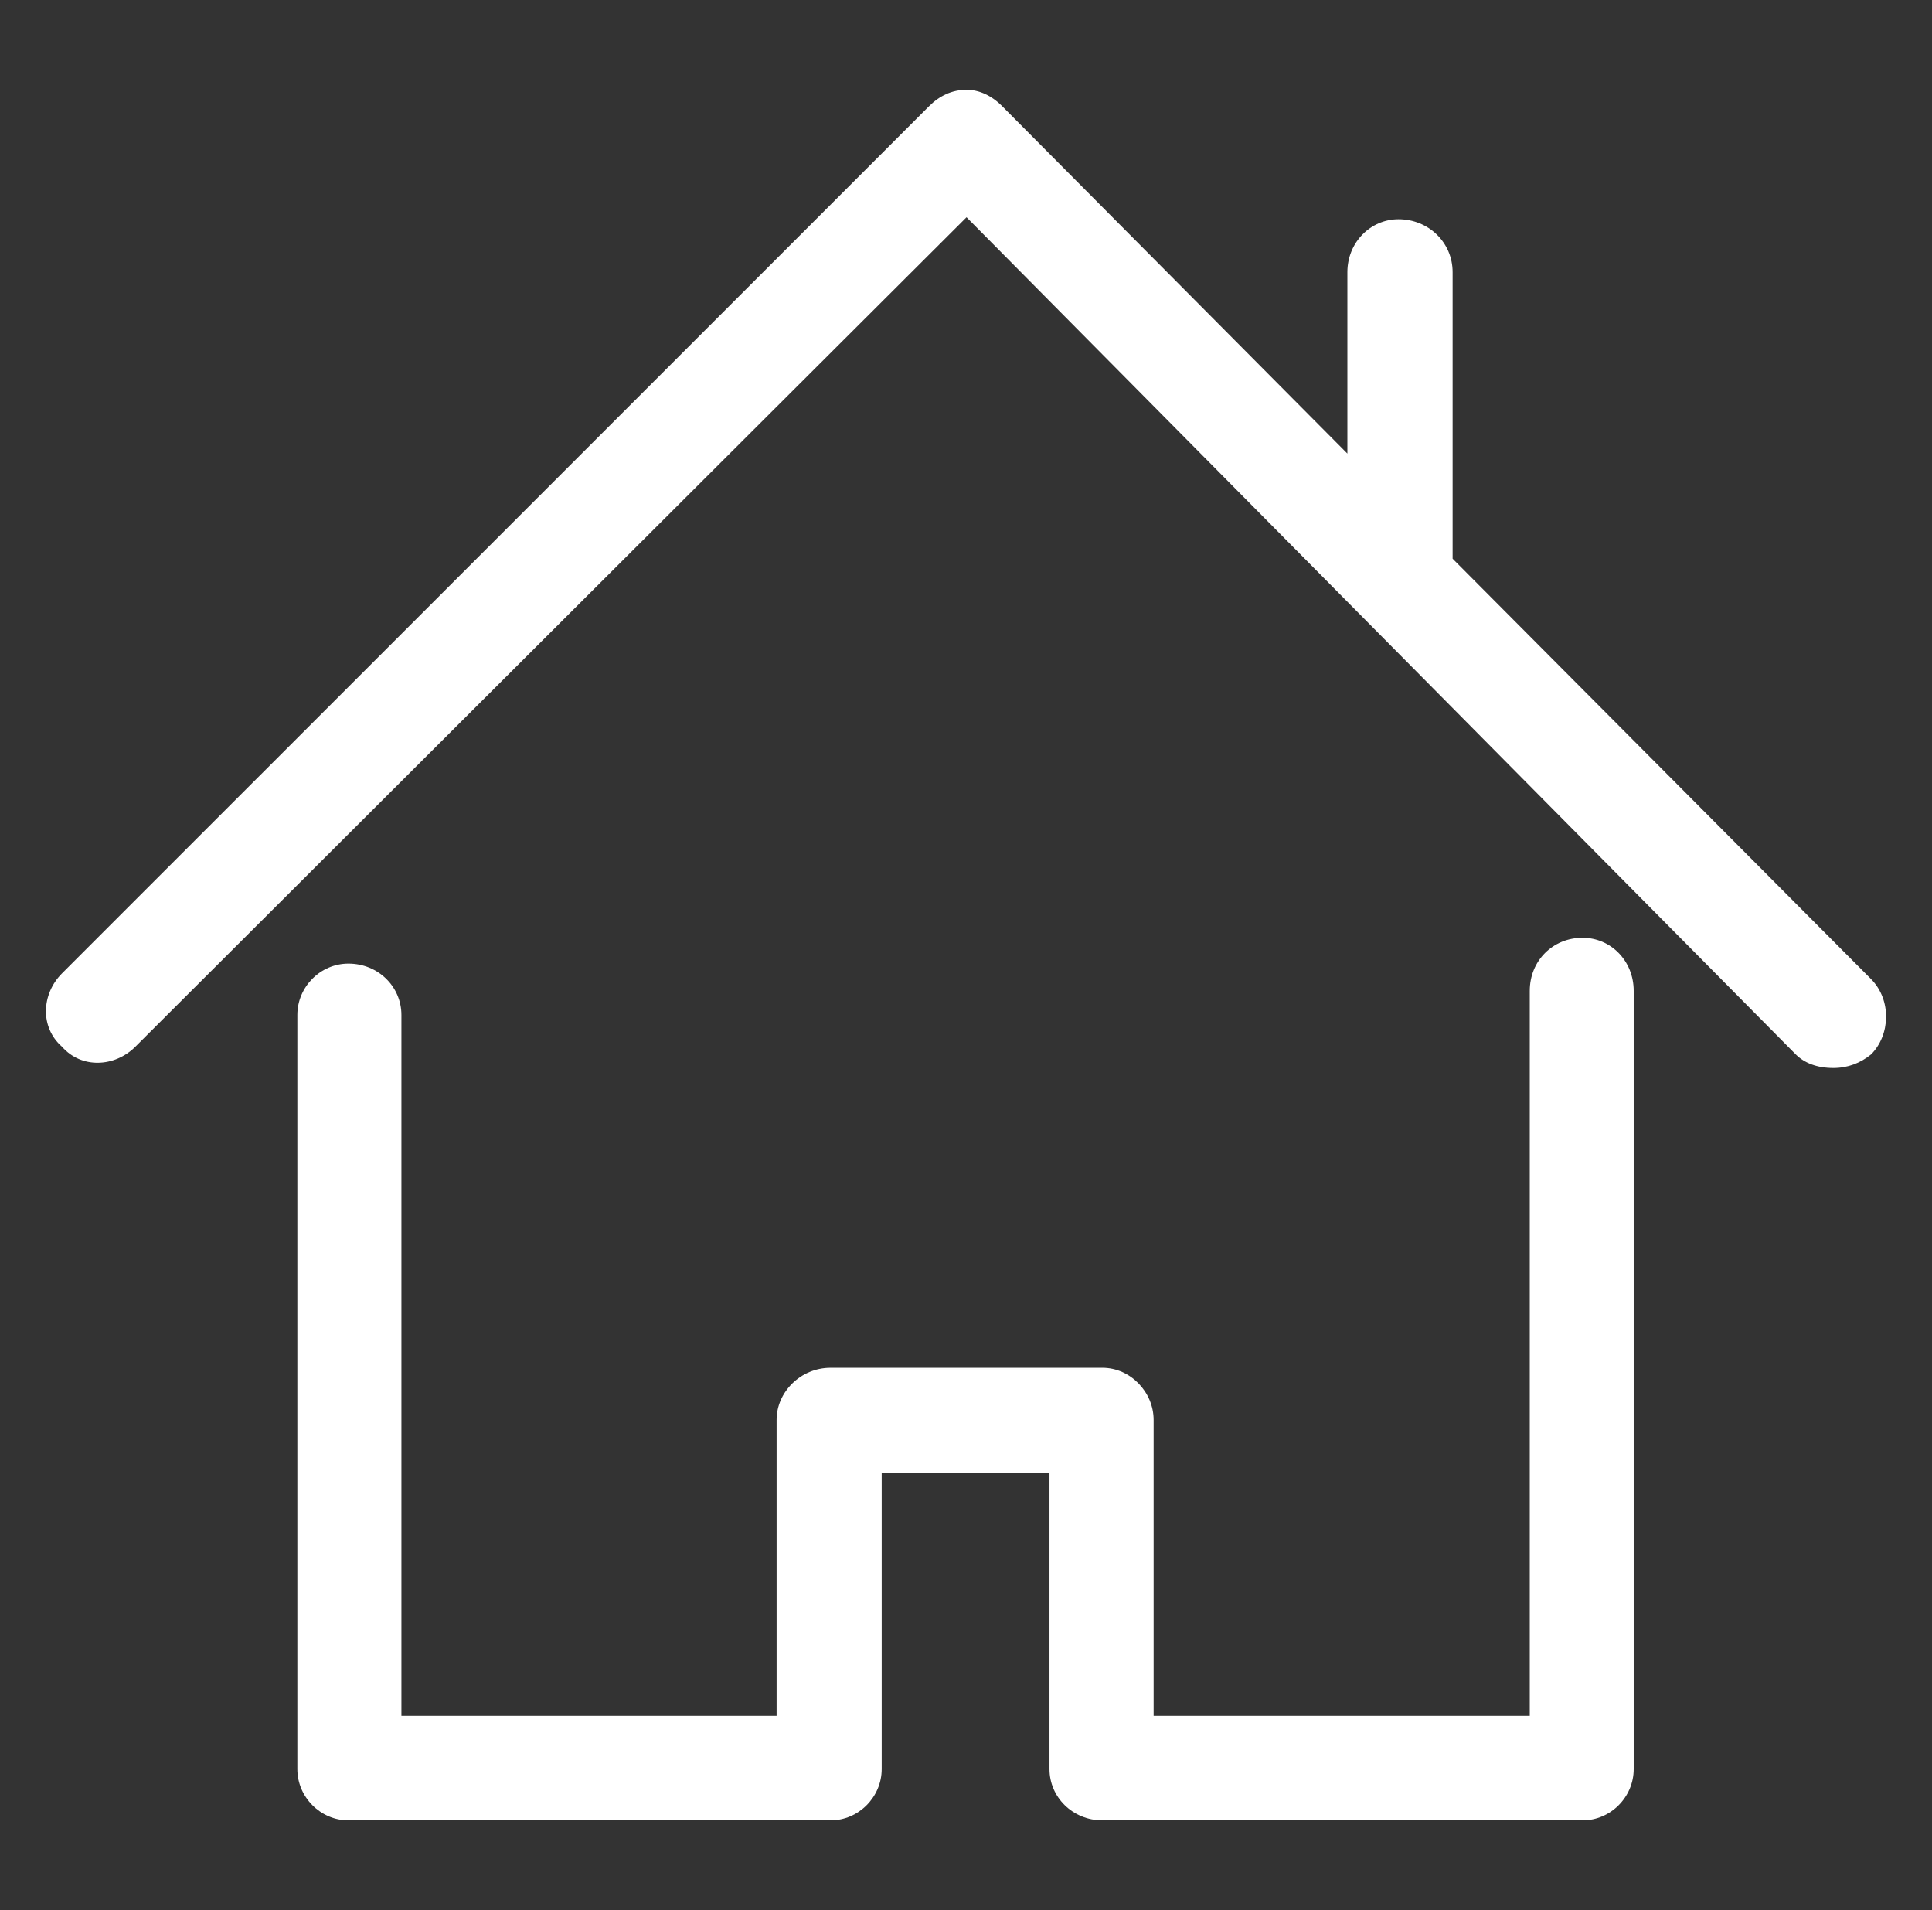
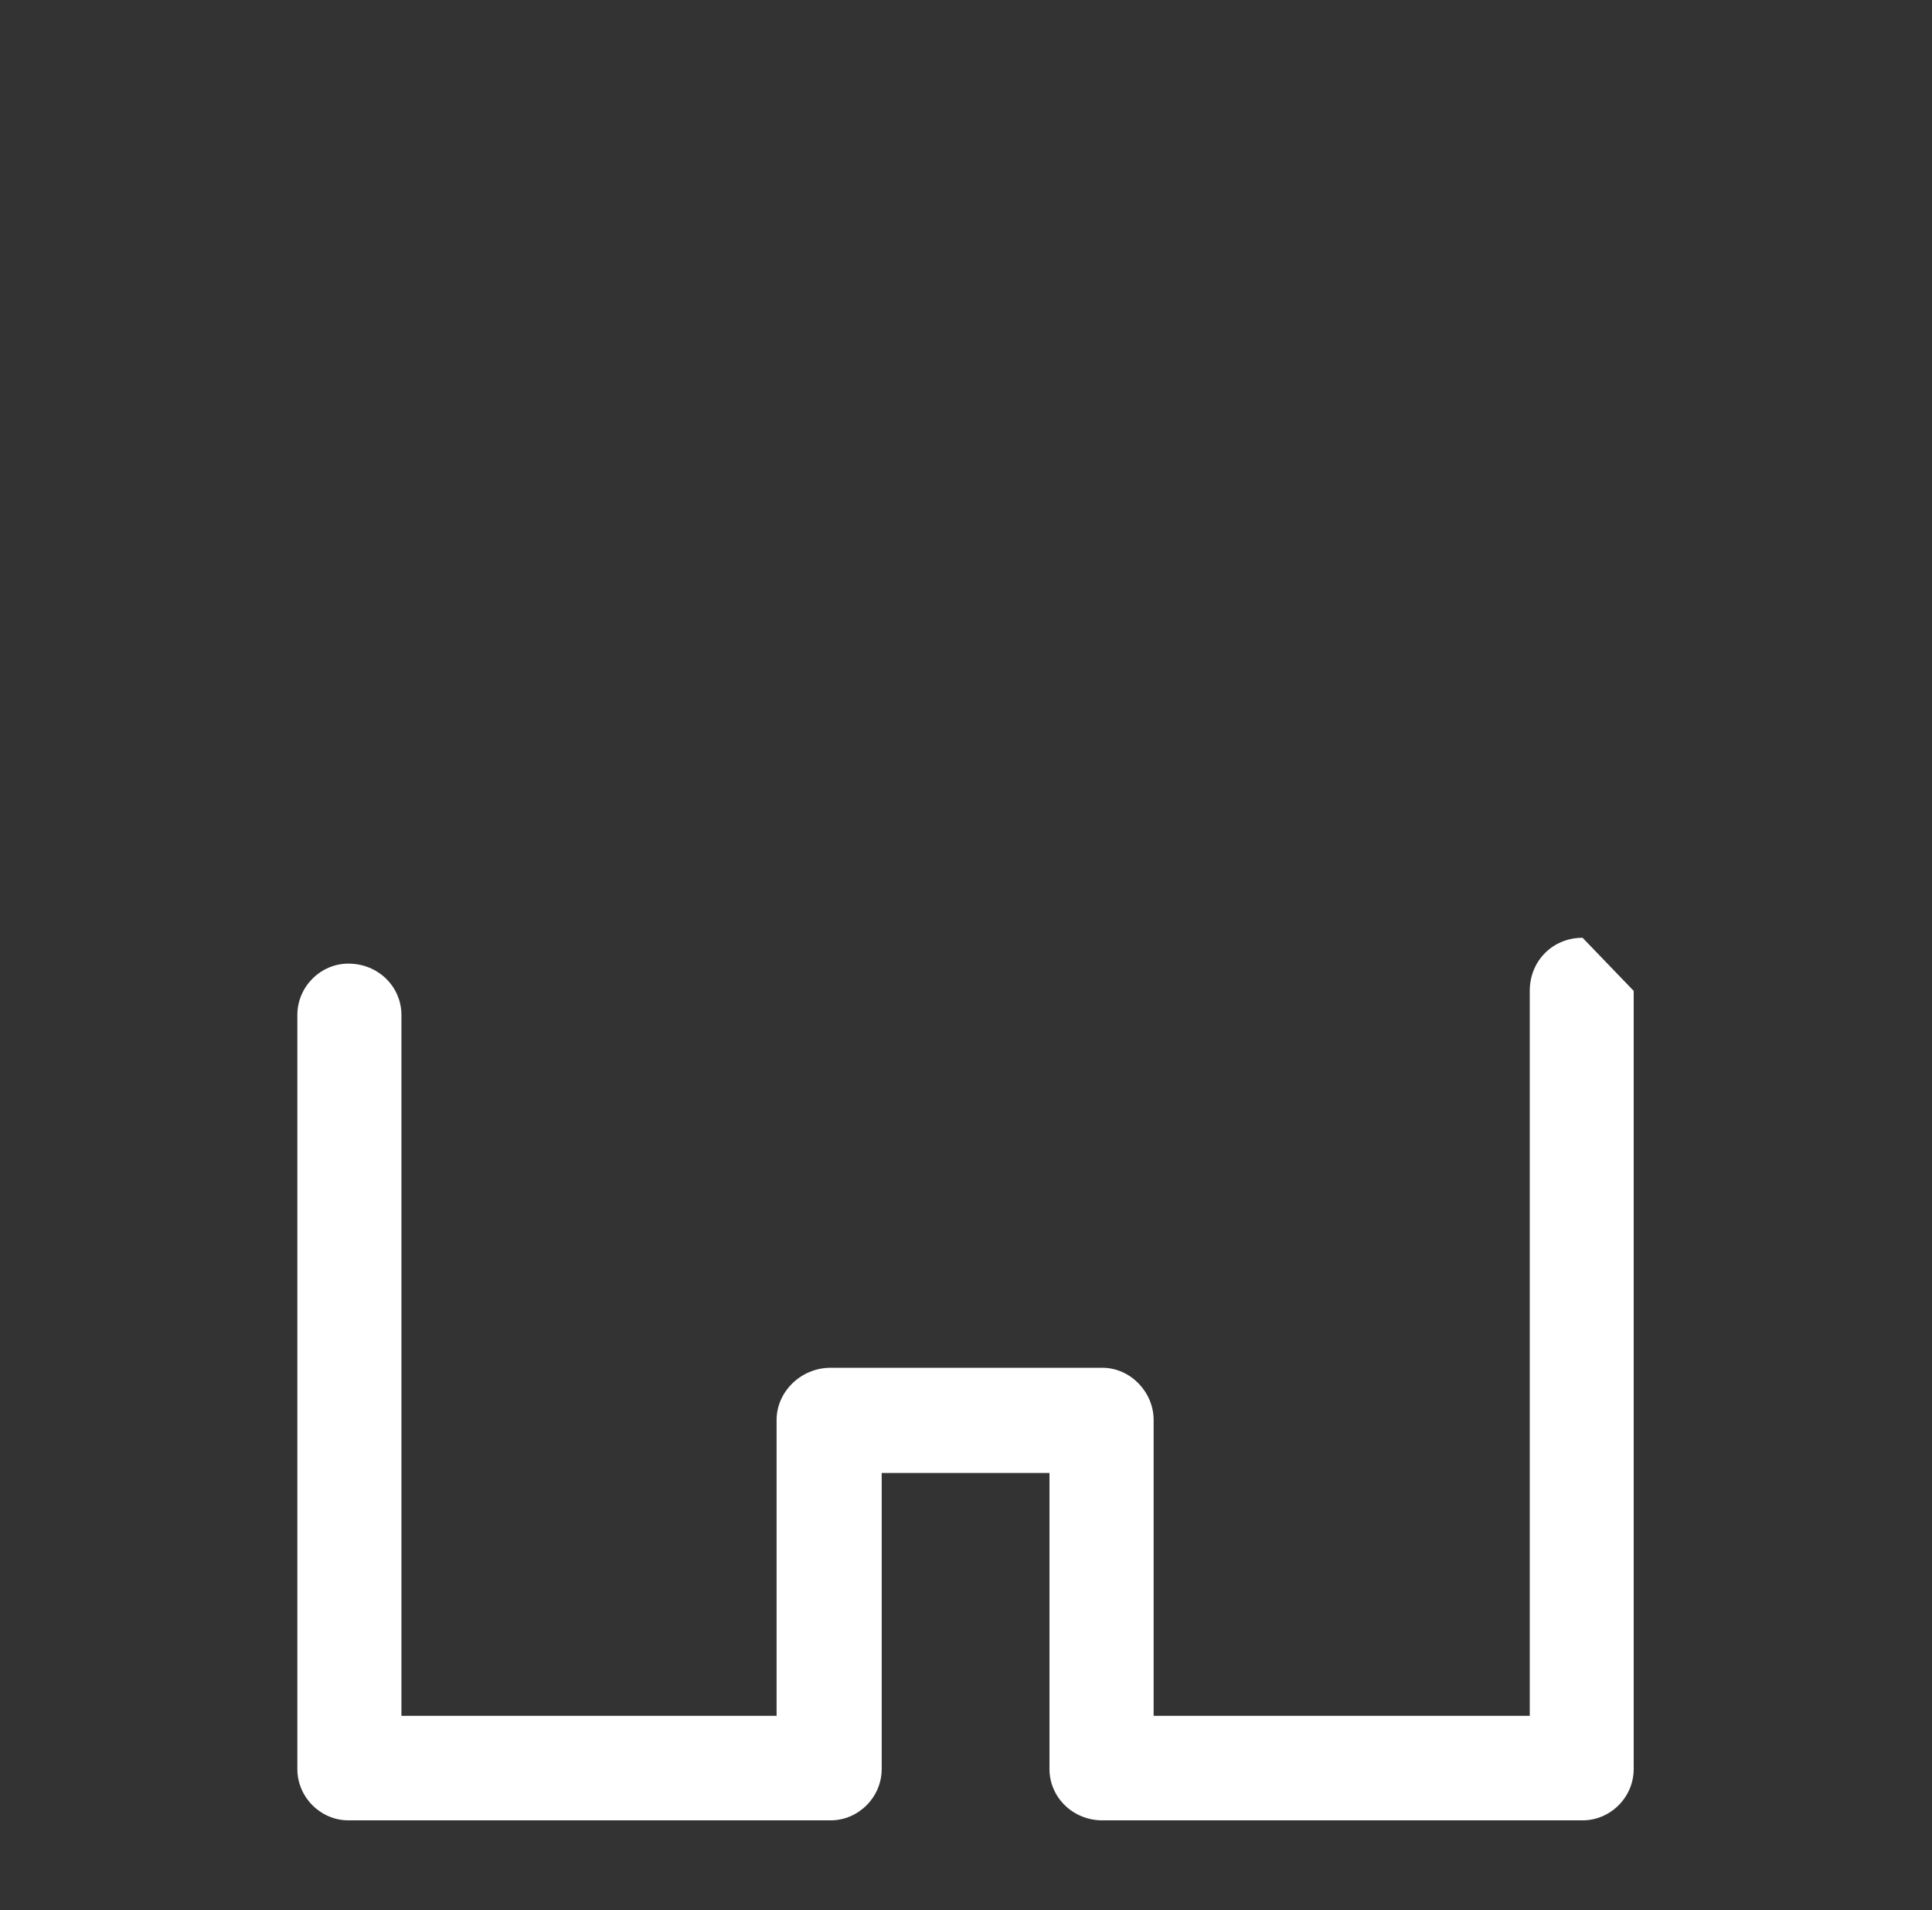
<svg xmlns="http://www.w3.org/2000/svg" version="1.1" id="Ebene_1" x="0px" y="0px" width="28.348px" height="28.021px" viewBox="0 0 28.348 28.021" enable-background="new 0 0 28.348 28.021" xml:space="preserve">
  <rect x="0" y="0" width="28.348" height="28.021" fill="#333333" stroke="none" />
-   <path fill="#FFFFFF" d="M23.221,13.757c-0.437,0-0.775,0.337-0.775,0.779v10.635h-5.519v-4.342c0-0.408-0.341-0.764-0.751-0.764  h-3.989c-0.439,0-0.792,0.355-0.792,0.764v4.342H5.89V14.889c0-0.412-0.338-0.753-0.778-0.753c-0.41,0-0.749,0.341-0.749,0.753  v11.063c0,0.41,0.339,0.752,0.749,0.752h7.076c0.41,0,0.749-0.342,0.749-0.752v-4.344h2.462v4.344c0,0.41,0.339,0.752,0.777,0.752  h7.045c0.412,0,0.75-0.342,0.75-0.752V14.536C23.971,14.094,23.634,13.757,23.221,13.757L23.221,13.757z M23.221,13.757" />
-   <path fill="#FFFFFF" d="M27.454,14.363l-6.14-6.167V3.992c0-0.437-0.355-0.776-0.794-0.776c-0.41,0-0.75,0.339-0.75,0.776v2.662  l-5.064-5.095c-0.155-0.157-0.34-0.242-0.523-0.242c-0.213,0-0.397,0.087-0.552,0.242L0.91,14.279c-0.305,0.306-0.324,0.794,0,1.076  c0.283,0.324,0.771,0.303,1.076,0L14.182,3.187l12.167,12.281c0.128,0.127,0.312,0.199,0.552,0.199c0.212,0,0.396-0.072,0.553-0.199  C27.737,15.184,27.758,14.671,27.454,14.363L27.454,14.363z M27.454,14.363" />
+   <path fill="#FFFFFF" d="M23.221,13.757c-0.437,0-0.775,0.337-0.775,0.779v10.635h-5.519v-4.342c0-0.408-0.341-0.764-0.751-0.764  h-3.989c-0.439,0-0.792,0.355-0.792,0.764v4.342H5.89V14.889c0-0.412-0.338-0.753-0.778-0.753c-0.41,0-0.749,0.341-0.749,0.753  v11.063c0,0.41,0.339,0.752,0.749,0.752h7.076c0.41,0,0.749-0.342,0.749-0.752v-4.344h2.462v4.344c0,0.41,0.339,0.752,0.777,0.752  h7.045c0.412,0,0.75-0.342,0.75-0.752V14.536L23.221,13.757z M23.221,13.757" />
</svg>